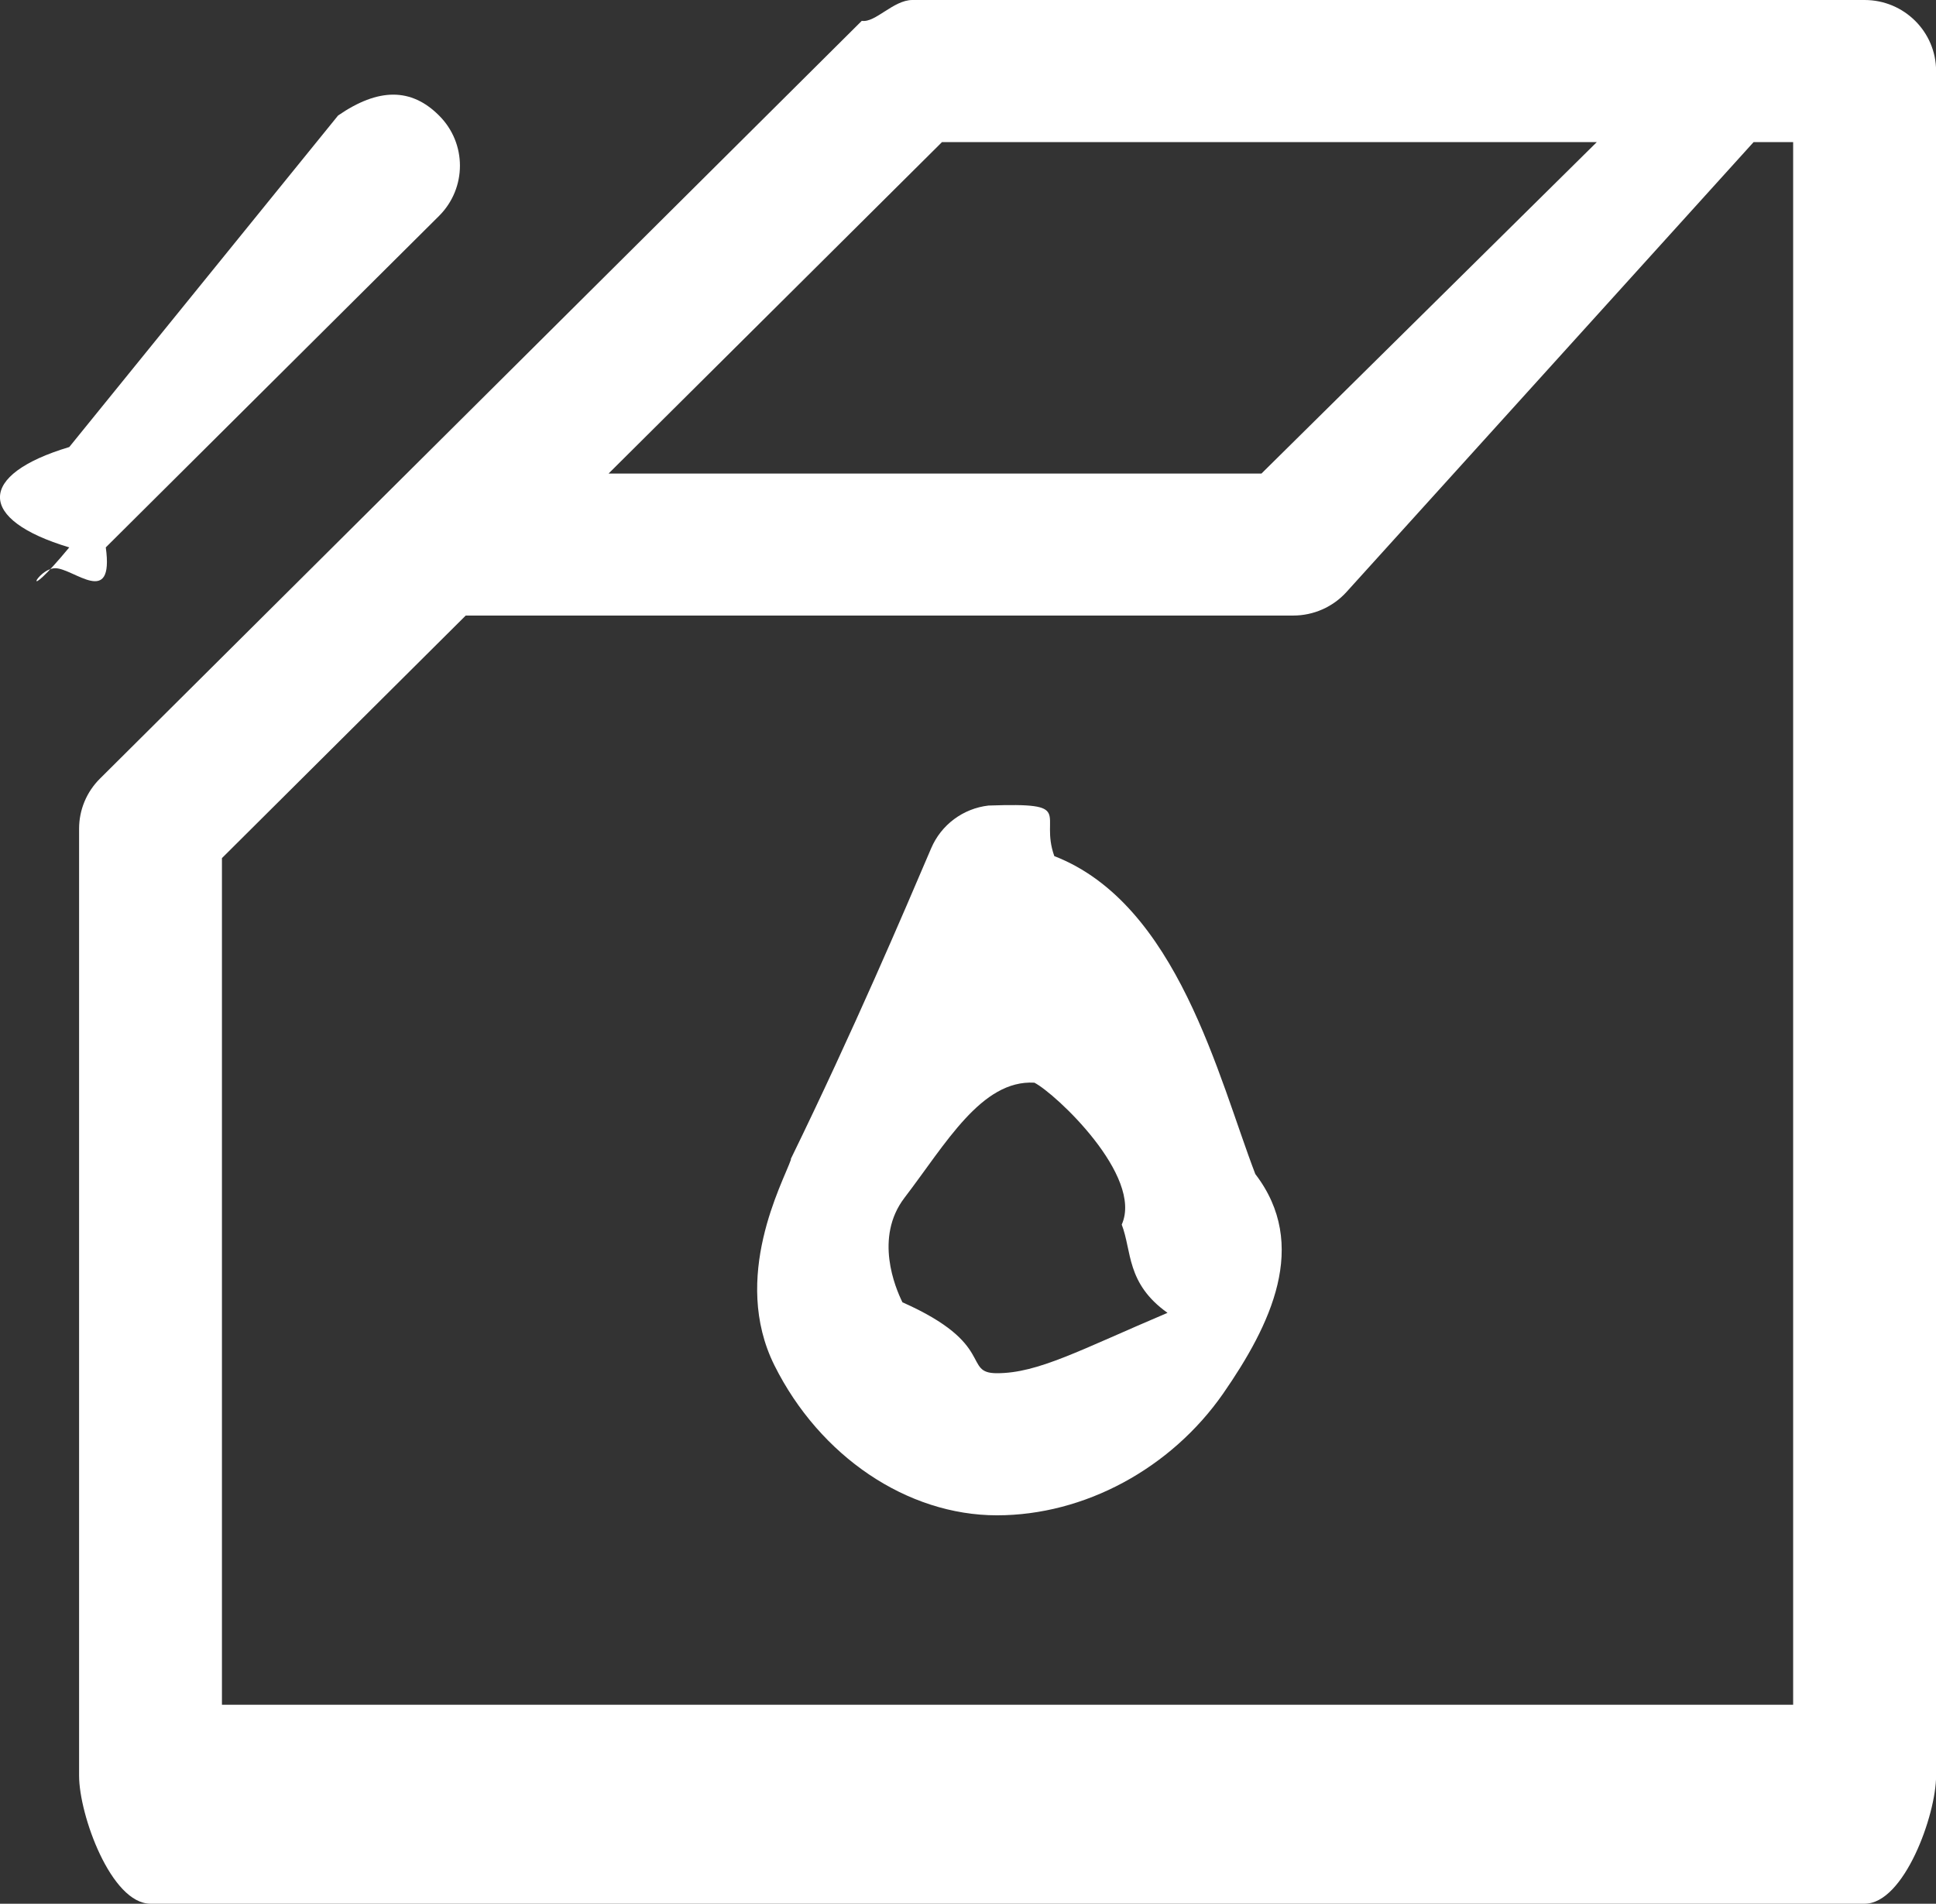
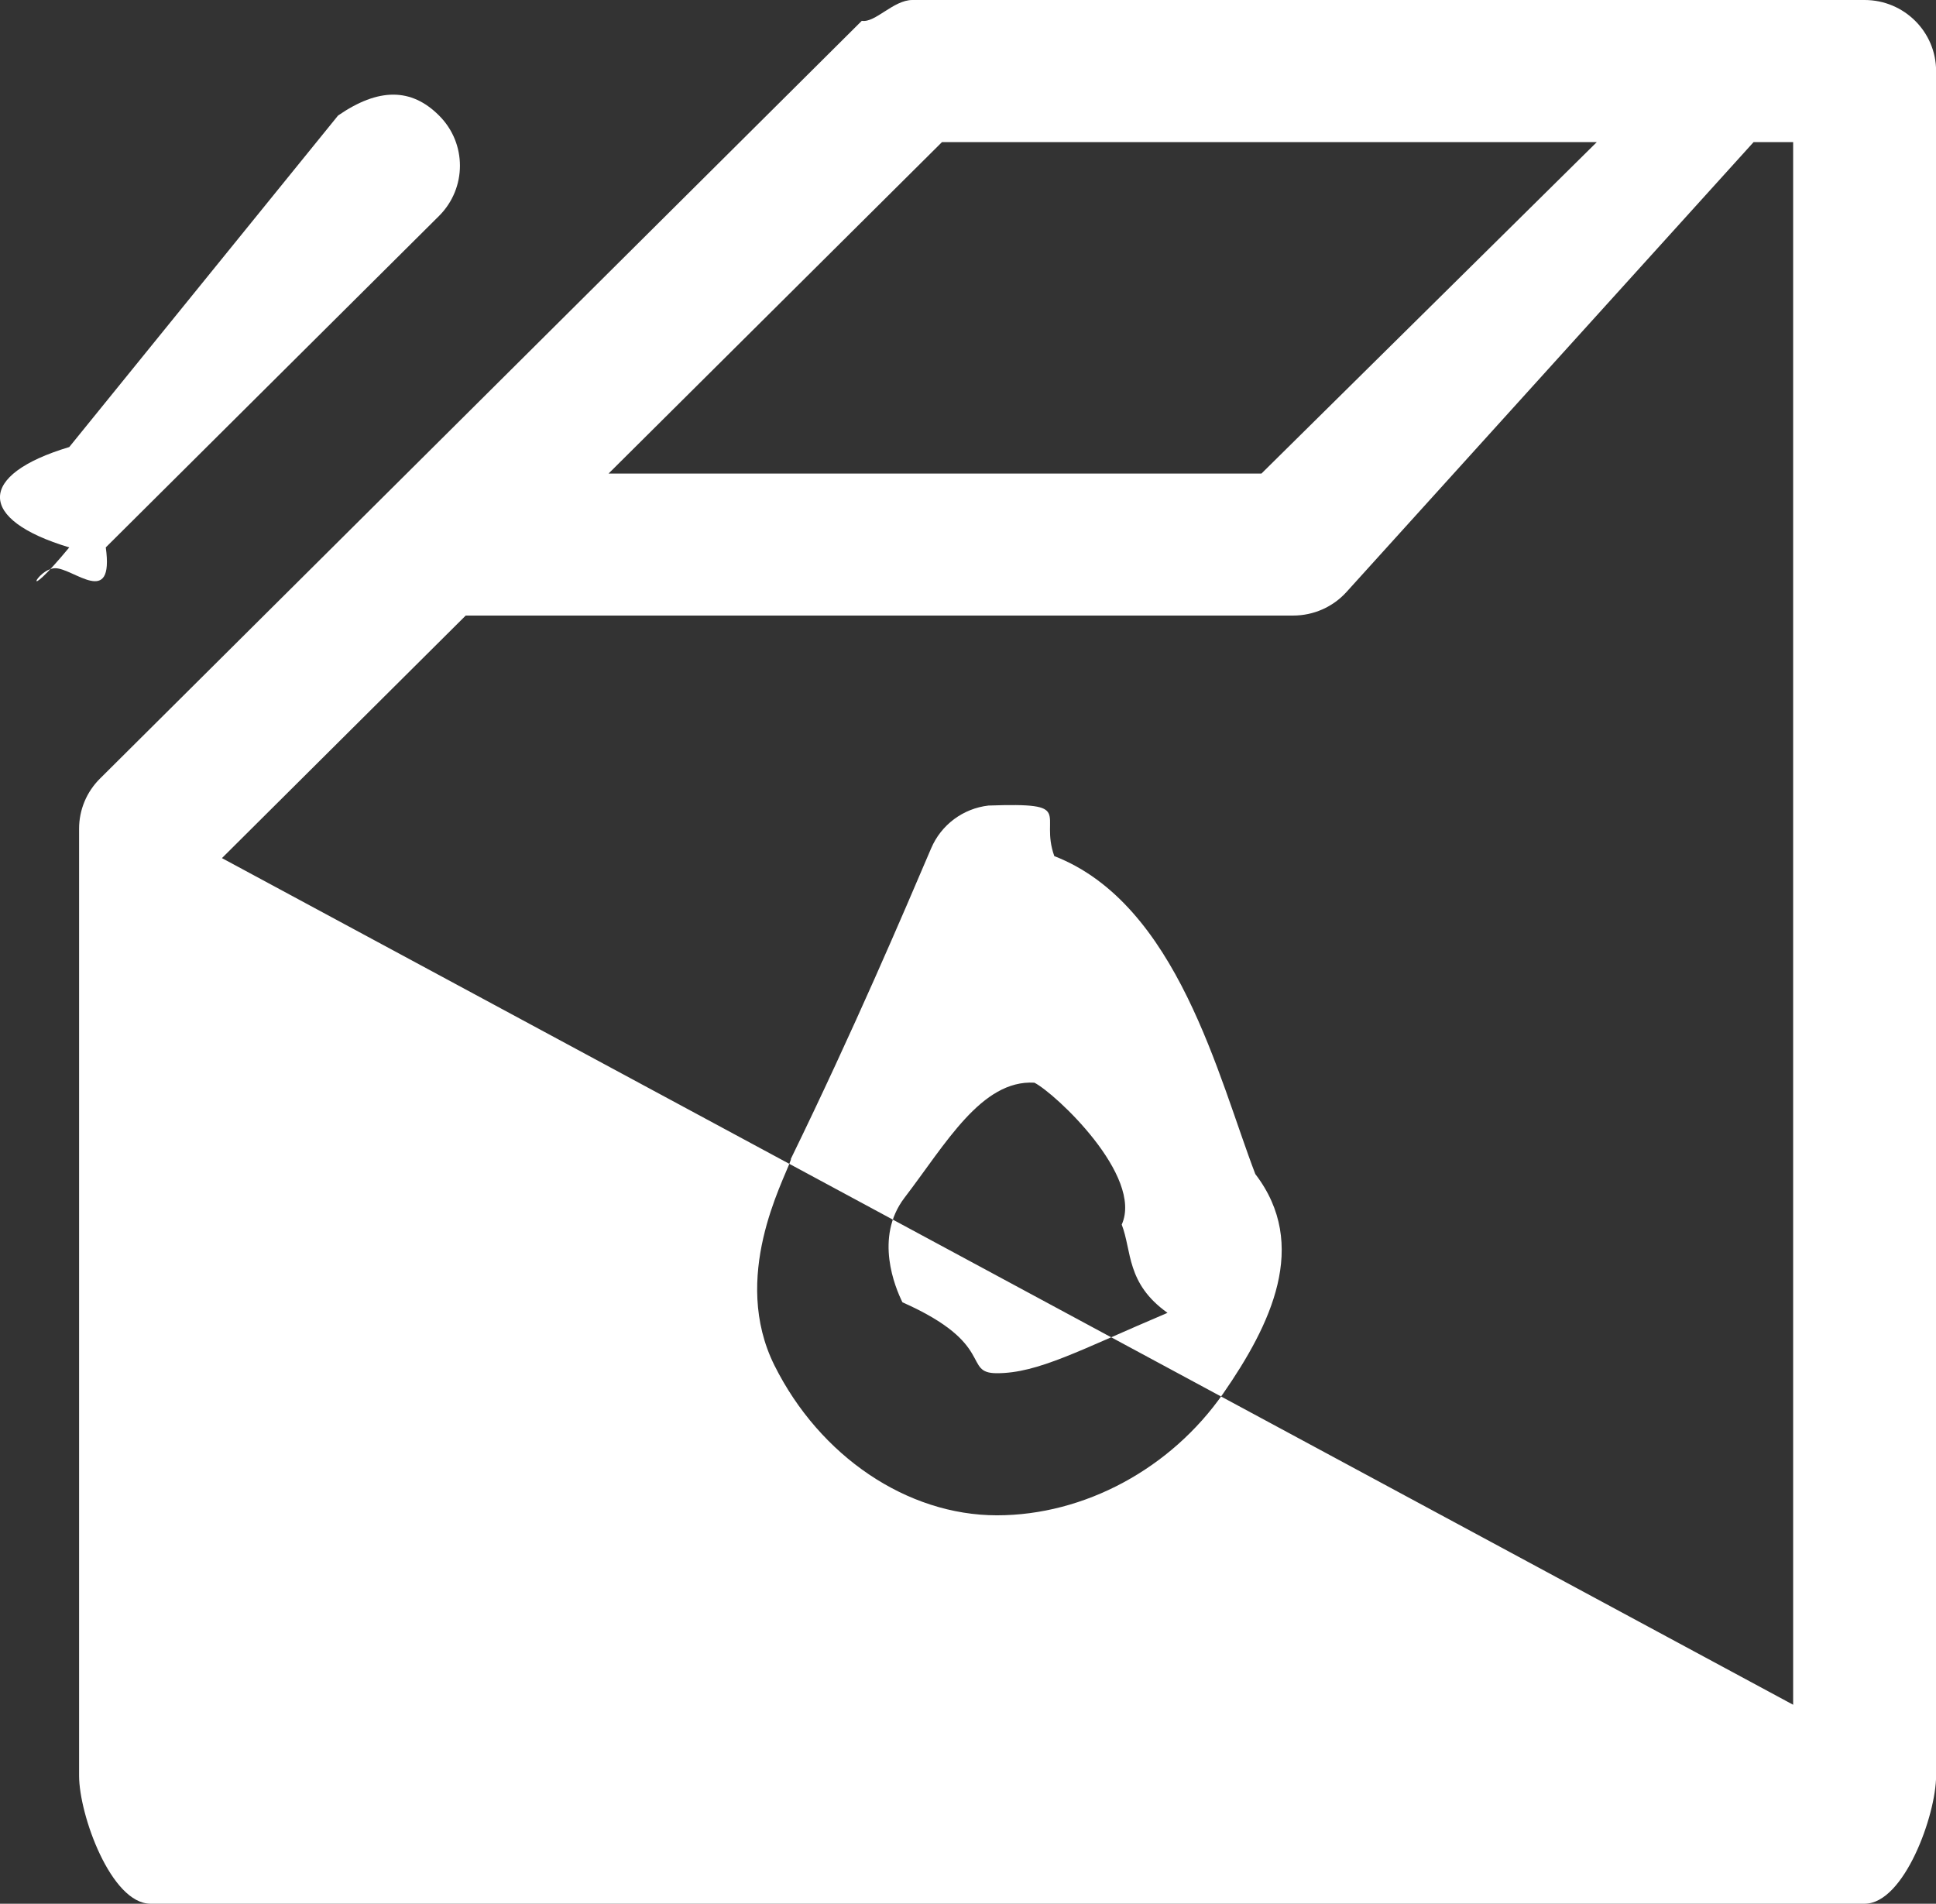
<svg xmlns="http://www.w3.org/2000/svg" width="21.101" height="20.752" viewBox="0 0 21.101 20.752" fill="none">
  <rect x="0" y="0" width="21.101" height="20.752" fill="#333333" stroke="none" />
-   <path d="M20.323 20.752L1.641 20.752C1.211 20.752 0.862 19.784 0.862 19.357L0.862 9.033C0.862 8.828 0.944 8.631 1.091 8.486L4.204 5.389L9.393 0.227C9.539 0.252 9.737 0 9.944 0L18.767 0L19.285 0L20.323 0C20.753 0 21.102 0.347 21.102 0.774L21.102 19.357C21.102 19.784 20.753 20.752 20.323 20.752ZM10.267 1.549L6.633 5.162L13.749 5.162L17.404 1.549L10.267 1.549ZM19.544 1.549L19.285 1.549L19.113 1.549L14.675 6.454C14.527 6.617 14.316 6.71 14.095 6.71L5.076 6.71L2.419 9.354L2.419 18.583L19.544 18.583L19.544 1.549ZM8.62 12.632C9.307 11.223 9.854 9.938 10.149 9.247C10.258 8.991 10.496 8.813 10.774 8.781C11.735 8.748 11.325 8.865 11.491 9.332C12.835 9.855 13.28 11.749 13.682 12.798C14.274 13.571 13.85 14.442 13.332 15.19C12.762 16.009 11.819 16.518 10.866 16.518C9.888 16.518 8.936 15.876 8.441 14.884C7.963 13.924 8.534 12.89 8.62 12.642L8.62 12.632ZM9.836 14.196C10.864 14.652 10.486 14.969 10.866 14.969C11.315 14.969 11.768 14.717 12.725 14.311C12.273 13.989 12.338 13.638 12.226 13.349C12.464 12.82 11.504 11.92 11.274 11.802C10.697 11.769 10.309 12.468 9.858 13.057C9.527 13.491 9.758 14.038 9.836 14.196ZM1.153 5.967C1.245 6.632 0.802 6.194 0.602 6.194C0.404 6.194 0.204 6.632 0.755 5.967C-0.252 5.665 -0.252 5.175 0.755 4.873L3.685 1.259C4.125 0.956 4.482 0.956 4.785 1.259C5.089 1.561 5.089 2.051 4.785 2.354L1.153 5.967Z" fill-rule="evenodd" fill="#FFFFFF">
+   <path d="M20.323 20.752L1.641 20.752C1.211 20.752 0.862 19.784 0.862 19.357L0.862 9.033C0.862 8.828 0.944 8.631 1.091 8.486L4.204 5.389L9.393 0.227C9.539 0.252 9.737 0 9.944 0L18.767 0L19.285 0L20.323 0C20.753 0 21.102 0.347 21.102 0.774L21.102 19.357C21.102 19.784 20.753 20.752 20.323 20.752ZM10.267 1.549L6.633 5.162L13.749 5.162L17.404 1.549L10.267 1.549ZM19.544 1.549L19.285 1.549L19.113 1.549L14.675 6.454C14.527 6.617 14.316 6.71 14.095 6.71L5.076 6.71L2.419 9.354L19.544 18.583L19.544 1.549ZM8.62 12.632C9.307 11.223 9.854 9.938 10.149 9.247C10.258 8.991 10.496 8.813 10.774 8.781C11.735 8.748 11.325 8.865 11.491 9.332C12.835 9.855 13.28 11.749 13.682 12.798C14.274 13.571 13.85 14.442 13.332 15.19C12.762 16.009 11.819 16.518 10.866 16.518C9.888 16.518 8.936 15.876 8.441 14.884C7.963 13.924 8.534 12.89 8.62 12.642L8.62 12.632ZM9.836 14.196C10.864 14.652 10.486 14.969 10.866 14.969C11.315 14.969 11.768 14.717 12.725 14.311C12.273 13.989 12.338 13.638 12.226 13.349C12.464 12.82 11.504 11.92 11.274 11.802C10.697 11.769 10.309 12.468 9.858 13.057C9.527 13.491 9.758 14.038 9.836 14.196ZM1.153 5.967C1.245 6.632 0.802 6.194 0.602 6.194C0.404 6.194 0.204 6.632 0.755 5.967C-0.252 5.665 -0.252 5.175 0.755 4.873L3.685 1.259C4.125 0.956 4.482 0.956 4.785 1.259C5.089 1.561 5.089 2.051 4.785 2.354L1.153 5.967Z" fill-rule="evenodd" fill="#FFFFFF">
</path>
</svg>